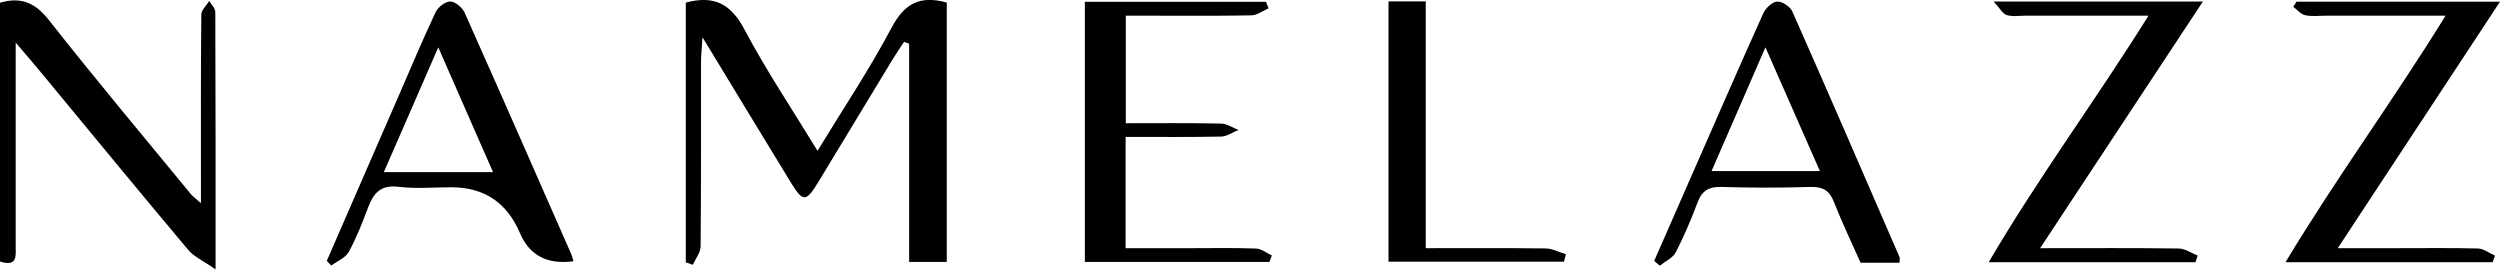
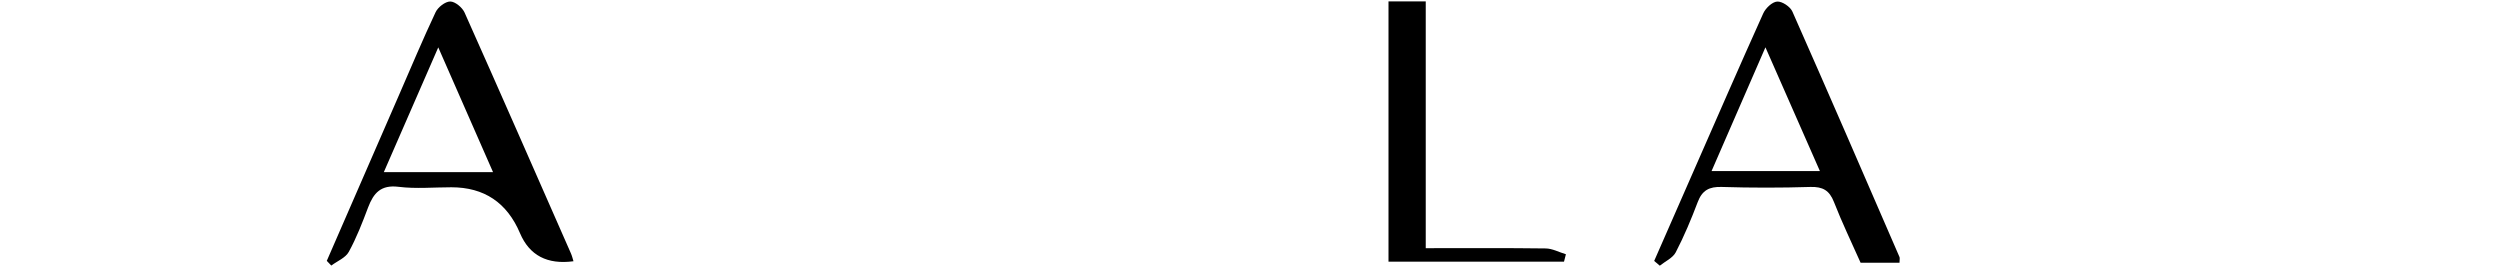
<svg xmlns="http://www.w3.org/2000/svg" width="659" height="72" viewBox="0 0 659 72" fill="none">
  <g clip-path="url(#clip0_2874_57)">
-     <path d="M180.773 0.689C188.318 -1.344 192.71 1.102 196.241 7.768C201.942 18.534 208.763 28.714 215.498 39.755C222.336 28.524 229.244 18.224 235.014 7.303C238.39 0.947 242.472 -1.292 249.569 0.672V69.037H239.647V11.523C239.199 11.368 238.752 11.196 238.304 11.041C237.287 12.608 236.202 14.142 235.238 15.743C228.692 26.526 222.181 37.343 215.619 48.126C212.501 53.242 211.64 53.276 208.574 48.281C201.029 35.965 193.554 23.598 185.183 9.835C184.976 12.987 184.787 14.675 184.787 16.381C184.769 32.555 184.838 48.746 184.683 64.92C184.683 66.556 183.357 68.175 182.633 69.794C182.013 69.588 181.393 69.364 180.773 69.157V0.689Z" fill="black" />
-     <path d="M4.134 11.23C4.134 30.195 4.134 47.471 4.134 64.765C4.134 67.314 4.72 70.449 0 68.933V0.723C5.684 -0.947 9.37 0.81 12.97 5.391C25.148 20.876 37.825 35.965 50.331 51.192C50.778 51.743 51.381 52.156 52.966 53.569C52.966 50.434 52.966 48.333 52.966 46.248C52.966 32.107 52.914 17.983 53.069 3.841C53.069 2.635 54.43 1.464 55.154 0.258C55.722 1.223 56.755 2.205 56.755 3.169C56.842 25.079 56.824 47.006 56.824 71.017C53.534 68.709 51.106 67.659 49.607 65.867C36.447 50.21 23.477 34.415 10.438 18.654C8.698 16.553 6.907 14.486 4.134 11.23Z" fill="black" />
-     <path d="M296.713 36.069V65.419C302.673 65.419 308.546 65.419 314.403 65.419C319.983 65.419 325.564 65.299 331.145 65.523C332.54 65.575 333.901 66.711 335.262 67.349C335.055 67.917 334.831 68.485 334.624 69.037H285.965V0.482H333.729C333.953 1.051 334.159 1.636 334.383 2.205C332.885 2.842 331.386 4.013 329.87 4.048C320.948 4.22 312.008 4.134 303.086 4.134C301.088 4.134 299.09 4.134 296.764 4.134V32.486C305.273 32.486 313.593 32.4 321.895 32.572C323.428 32.606 324.927 33.674 326.443 34.26C324.927 34.863 323.428 35.965 321.913 36C313.748 36.172 305.584 36.086 296.696 36.086L296.713 36.069Z" fill="black" />
-     <path d="M605.379 0.448H659C644.531 22.427 630.769 43.337 616.231 65.419C622.242 65.419 627.151 65.419 632.043 65.419C639.105 65.419 646.167 65.316 653.23 65.506C654.728 65.557 656.192 66.728 657.691 67.4C657.484 67.969 657.26 68.537 657.053 69.123H602.451C615.904 46.8 630.82 26.526 644.652 4.134C633.49 4.134 623.345 4.134 613.217 4.134C611.356 4.134 609.444 4.392 607.653 4.013C606.499 3.755 605.534 2.567 604.501 1.791C604.794 1.344 605.087 0.896 605.362 0.448H605.379Z" fill="black" />
-     <path d="M537.79 65.419C550.95 65.419 562.628 65.333 574.306 65.506C575.994 65.523 577.648 66.728 579.319 67.383C579.112 67.969 578.922 68.537 578.716 69.123H524.217C537.394 46.662 552.396 26.44 566.348 4.134C554.894 4.134 544.404 4.134 533.932 4.134C532.261 4.134 530.487 4.444 528.954 3.962C527.886 3.634 527.179 2.188 525.526 0.413H580.679C566.193 22.358 552.414 43.234 537.773 65.419H537.79Z" fill="black" />
    <path d="M151.181 68.864C144.269 69.794 139.566 67.331 137.074 61.475C133.652 53.402 127.624 49.366 118.988 49.366C114.338 49.366 109.653 49.814 105.071 49.245C100.386 48.66 98.474 50.882 97.027 54.688C95.528 58.667 93.978 62.681 91.946 66.384C91.084 67.969 88.914 68.813 87.329 70.001C86.933 69.588 86.537 69.174 86.141 68.761C92.48 54.189 98.835 39.634 105.174 25.062C108.361 17.759 111.427 10.421 114.82 3.221C115.44 1.895 117.369 0.396 118.678 0.396C119.97 0.396 121.848 1.964 122.451 3.29C131.89 24.407 141.174 45.611 150.492 66.78C150.785 67.435 150.94 68.124 151.164 68.847L151.181 68.864ZM129.961 45.37C125.051 34.208 120.521 23.856 115.526 12.488C110.479 24.063 105.932 34.45 101.178 45.37H129.961Z" fill="black" />
    <path d="M500.722 69.261H490.456C488.113 63.99 485.564 58.702 483.428 53.242C482.223 50.176 480.483 49.194 477.245 49.28C469.442 49.521 461.622 49.521 453.836 49.28C450.564 49.176 448.686 50.158 447.515 53.276C445.81 57.772 443.949 62.233 441.727 66.505C440.952 68.003 438.954 68.882 437.525 70.036C437.025 69.622 436.543 69.192 436.043 68.778C439.402 61.096 442.761 53.431 446.137 45.766C452.321 31.694 458.453 17.586 464.774 3.566C465.394 2.17 467.134 0.5 468.46 0.413C469.769 0.327 471.905 1.757 472.473 3.049C481.999 24.562 491.352 46.162 500.705 67.745C500.843 68.055 500.705 68.451 500.705 69.278L500.722 69.261ZM465.377 12.454C460.278 24.166 455.834 34.38 451.167 45.094H479.725C474.954 34.26 470.458 24.029 465.36 12.454H465.377Z" fill="black" />
    <path d="M366.008 0.362H375.826V65.419C386.781 65.419 397.098 65.35 407.416 65.488C409.207 65.506 410.982 66.487 412.773 67.021C412.601 67.676 412.446 68.313 412.273 68.968H366.008V0.362Z" fill="black" />
  </g>
  <defs>
    <clipPath id="clip0_2874_57">
      <rect width="659" height="71.017" fill="white" />
    </clipPath>
  </defs>
</svg>